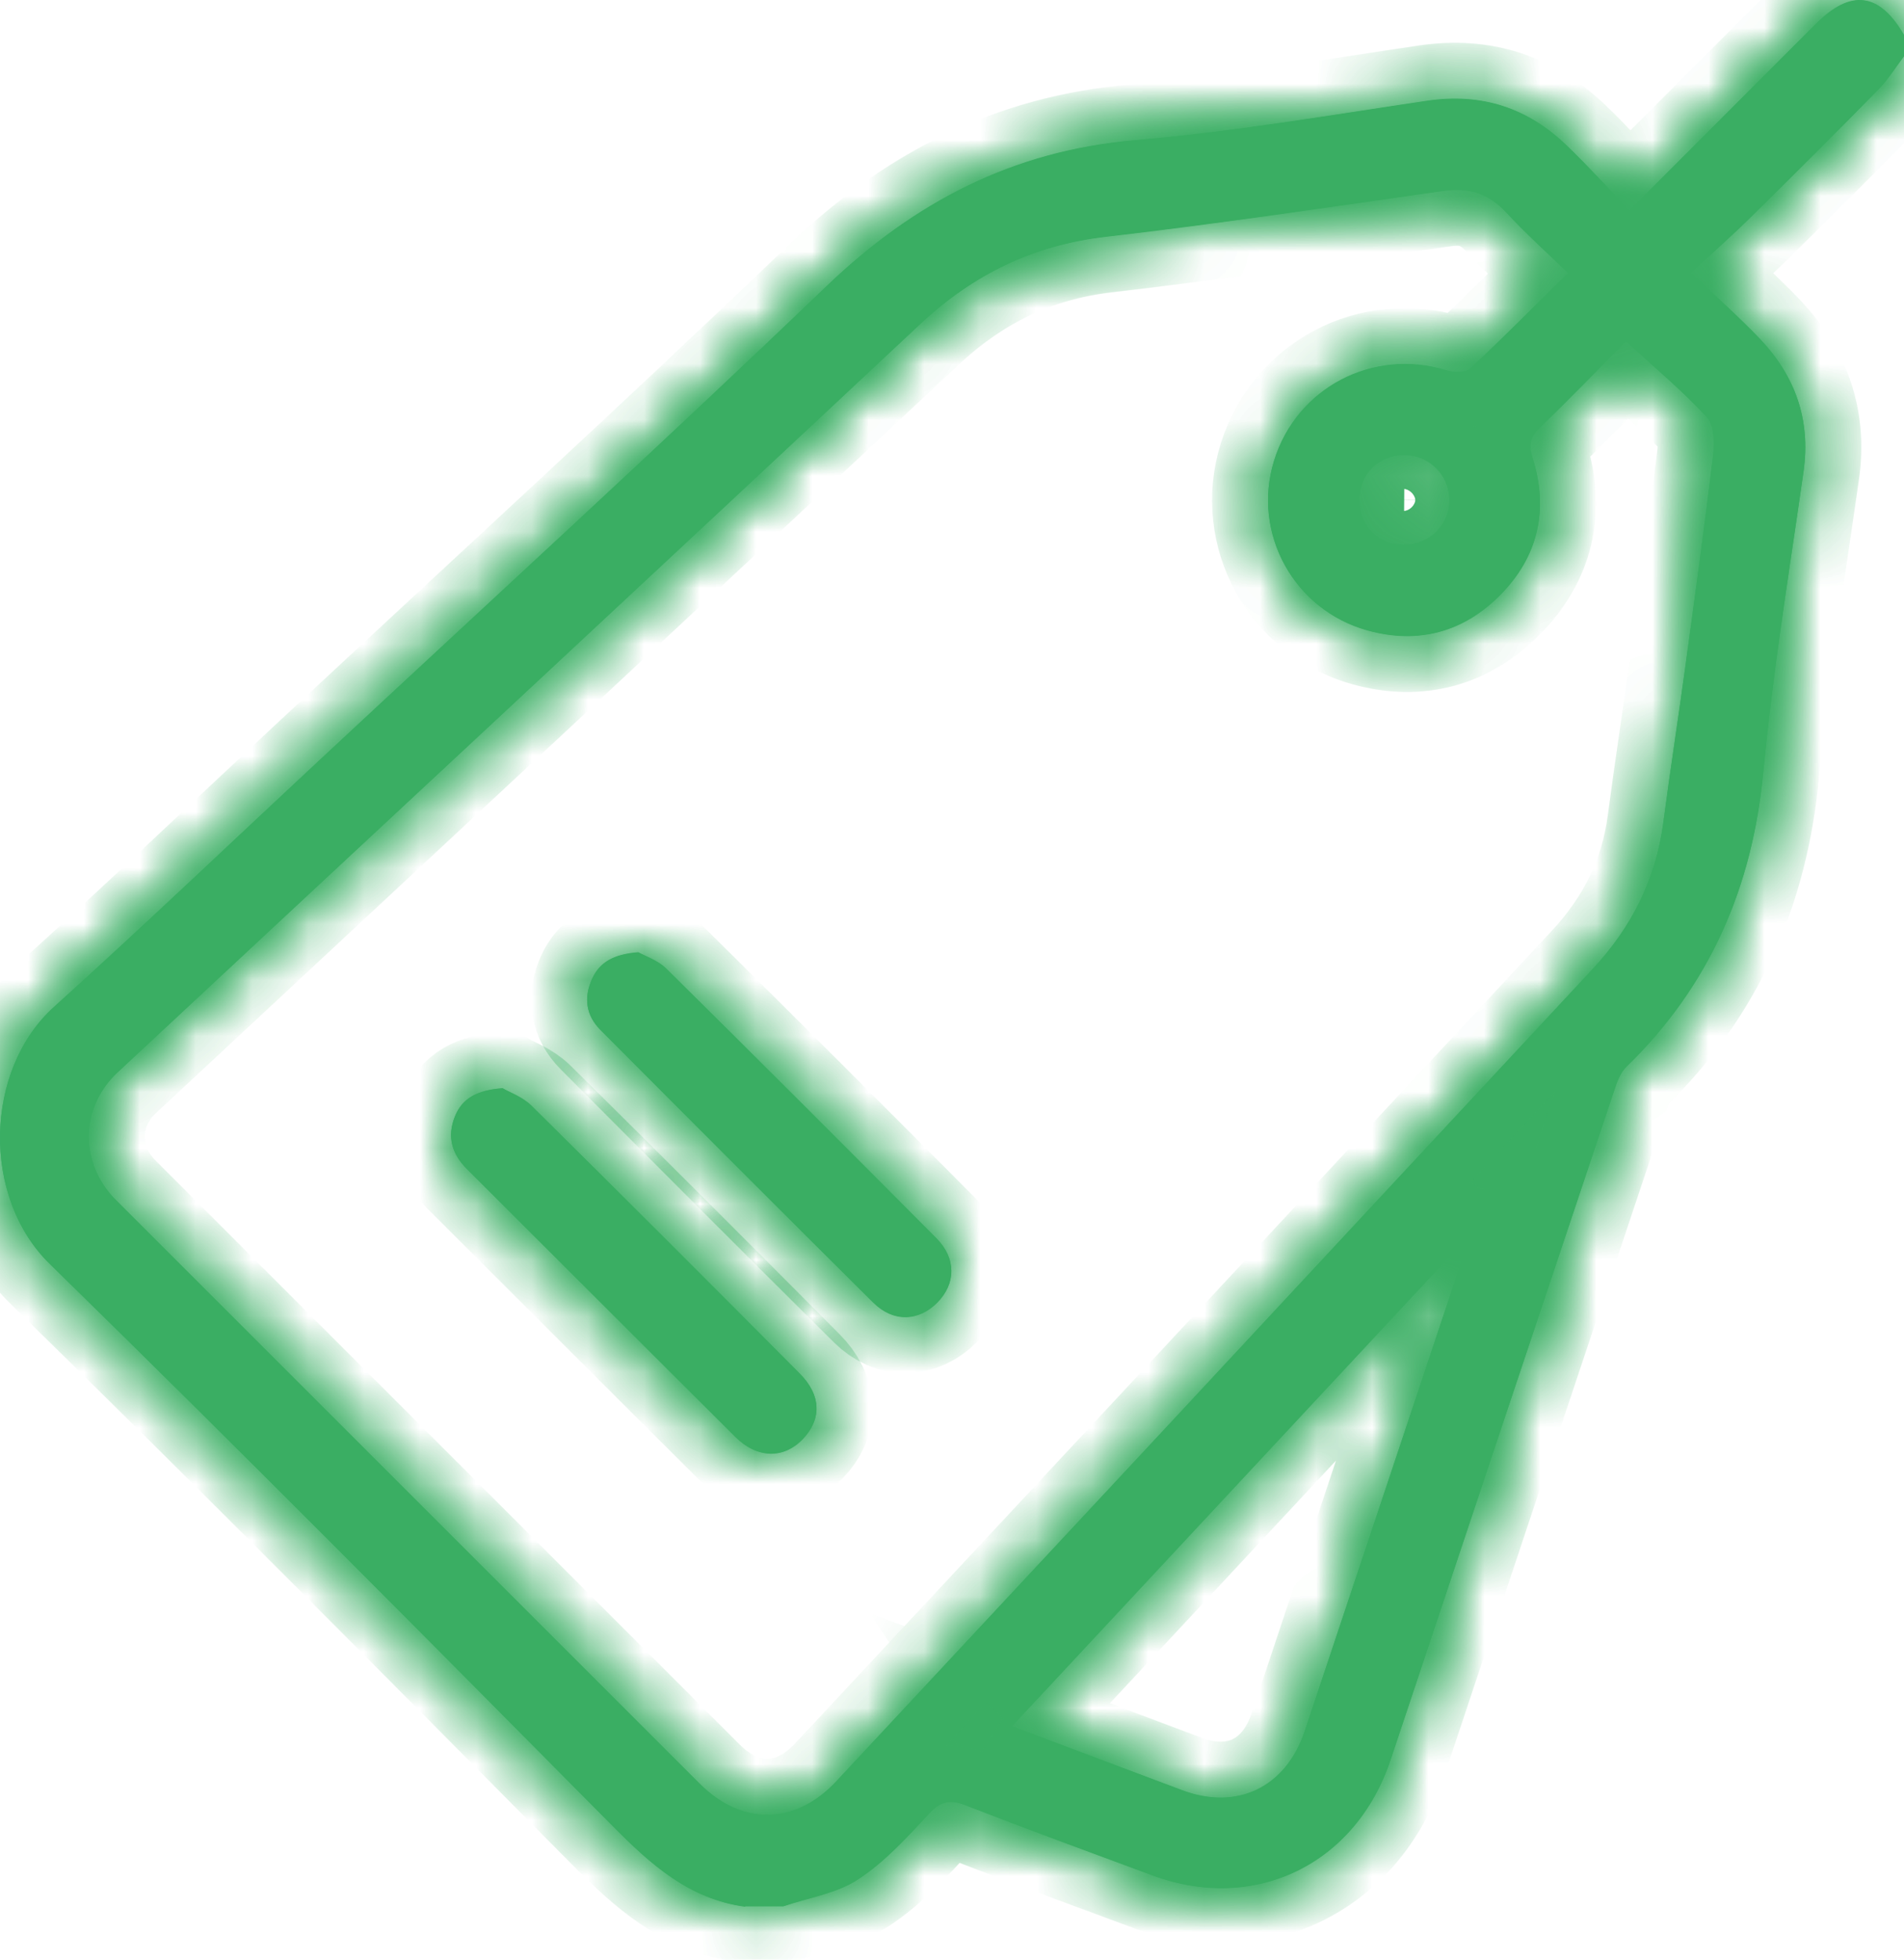
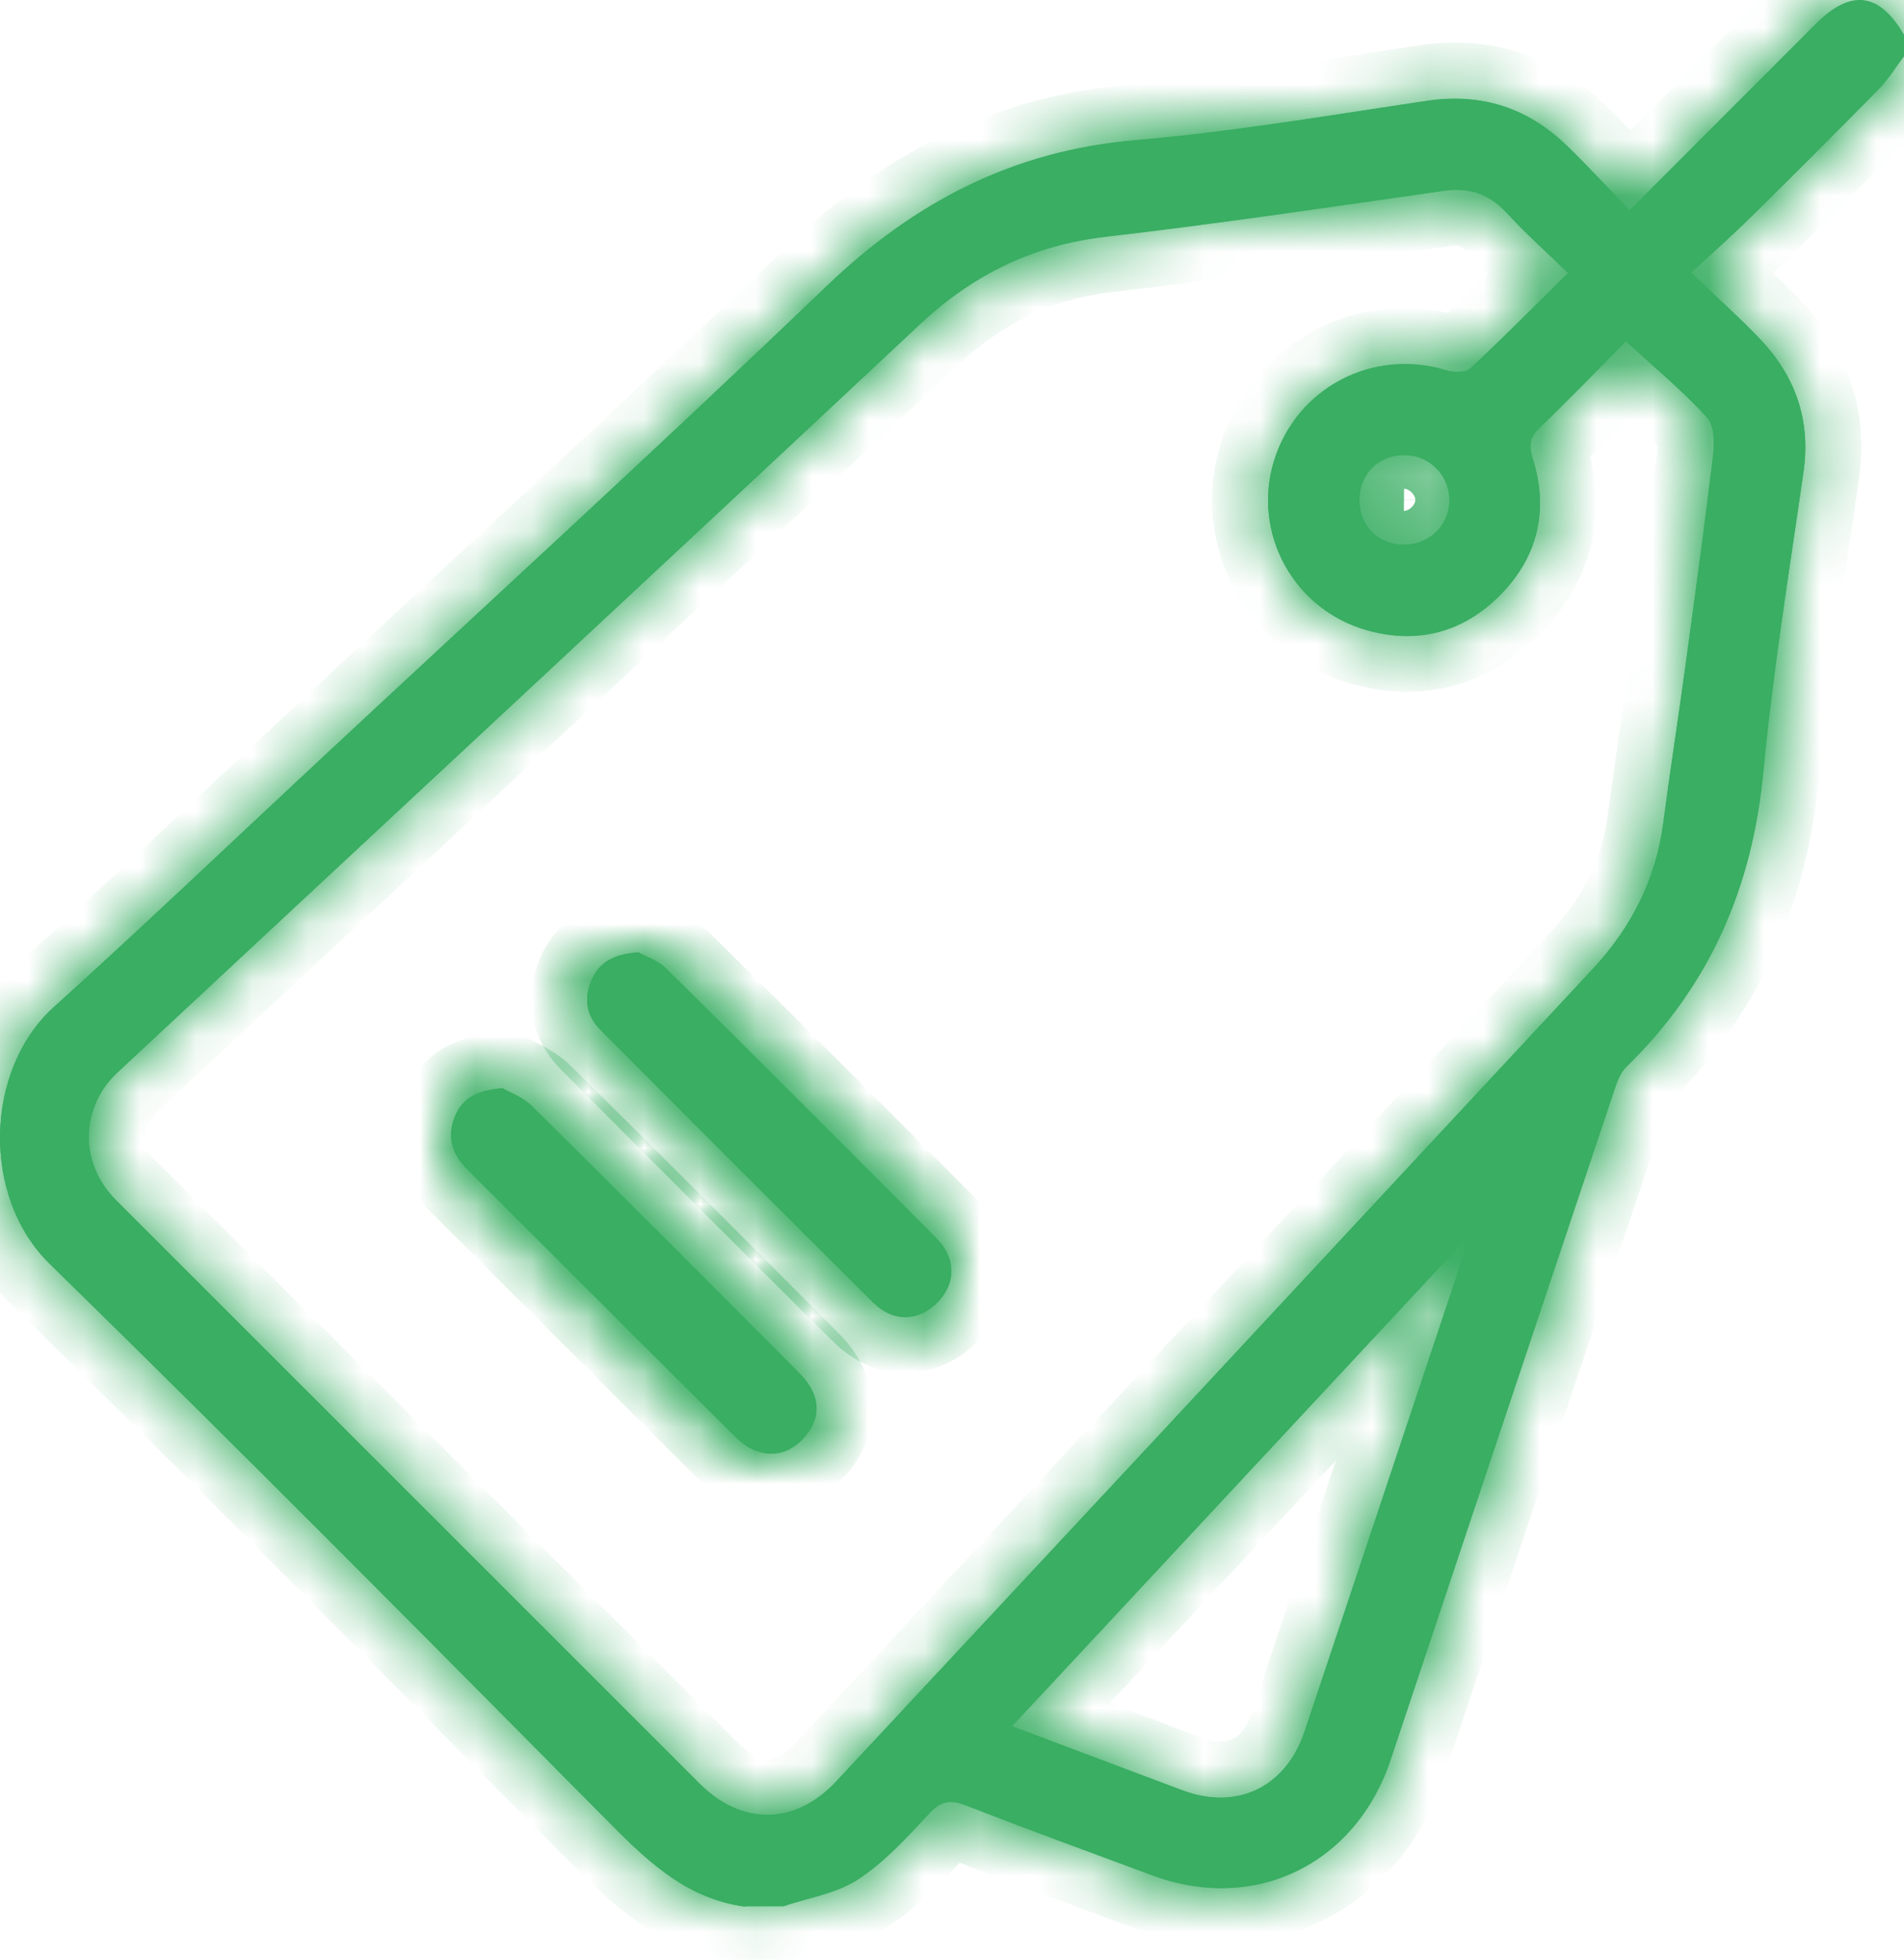
<svg xmlns="http://www.w3.org/2000/svg" width="34" height="35" viewBox="0 0 34 35" fill="none">
  <mask id="path-1-inside-1_996_13265" fill="white">
    <path d="M13.305 34.055C12.306 33.921 11.619 33.3 10.942 32.616C7.608 29.252 4.274 25.886 0.889 22.576C-0.337 21.378 -0.276 19.11 0.962 17.99C2.565 16.542 4.128 15.051 5.707 13.58C8.728 10.764 11.777 7.978 14.757 5.119C16.326 3.615 18.084 2.696 20.272 2.508C22.018 2.359 23.75 2.061 25.485 1.805C26.461 1.66 27.283 1.932 27.98 2.605C28.36 2.972 28.716 3.363 29.1 3.762C30.114 2.745 31.085 1.772 32.058 0.799C32.183 0.674 32.308 0.549 32.433 0.424C33.055 -0.193 33.56 -0.129 34 0.627V1.006C33.849 1.205 33.717 1.423 33.542 1.6C32.792 2.366 32.03 3.125 31.266 3.878C30.936 4.204 30.586 4.513 30.196 4.873C30.653 5.311 31.059 5.669 31.432 6.062C32.056 6.72 32.336 7.499 32.207 8.418C31.952 10.205 31.659 11.989 31.488 13.785C31.294 15.85 30.53 17.608 29.044 19.054C28.933 19.16 28.873 19.332 28.823 19.483C27.49 23.465 26.161 27.448 24.832 31.433C24.208 33.302 22.406 34.176 20.572 33.494C19.461 33.082 18.347 32.674 17.243 32.245C16.966 32.137 16.8 32.169 16.593 32.391C16.2 32.814 15.801 33.255 15.324 33.567C14.94 33.82 14.438 33.895 13.989 34.048H13.307L13.305 34.055ZM28.003 4.88C27.6 4.489 27.233 4.161 26.901 3.799C26.588 3.46 26.234 3.345 25.781 3.41C23.77 3.695 21.761 3.997 19.744 4.23C18.445 4.381 17.376 4.905 16.427 5.794C11.663 10.257 6.877 14.7 2.101 19.153C1.422 19.786 1.415 20.785 2.071 21.438C5.545 24.913 9.019 28.387 12.493 31.86C13.253 32.62 14.207 32.603 14.938 31.815C16.882 29.727 18.831 27.64 20.775 25.551C23.33 22.806 25.882 20.057 28.439 17.313C29.132 16.57 29.568 15.714 29.702 14.7C29.825 13.761 29.971 12.827 30.099 11.888C30.269 10.639 30.442 9.387 30.591 8.136C30.617 7.911 30.612 7.596 30.481 7.454C30.041 6.977 29.538 6.558 29.035 6.097C28.554 6.582 28.038 7.119 27.501 7.635C27.324 7.808 27.291 7.941 27.369 8.187C27.658 9.107 27.468 9.944 26.789 10.63C26.133 11.293 25.326 11.51 24.424 11.262C23.103 10.898 22.352 9.521 22.751 8.233C23.155 6.927 24.517 6.217 25.824 6.617C25.956 6.658 26.169 6.664 26.253 6.586C26.836 6.047 27.393 5.479 28.003 4.877V4.88ZM18.067 30.833C19.113 31.226 20.115 31.604 21.114 31.979C22.093 32.346 22.961 31.927 23.297 30.926C24.232 28.13 25.164 25.335 26.096 22.539C26.133 22.429 26.161 22.317 26.193 22.204C26.174 22.196 26.154 22.185 26.135 22.176C23.453 25.055 20.773 27.931 18.069 30.836L18.067 30.833ZM25.065 9.732C25.526 9.737 25.889 9.379 25.882 8.923C25.876 8.483 25.524 8.133 25.084 8.129C24.616 8.125 24.27 8.472 24.275 8.943C24.279 9.398 24.611 9.73 25.065 9.735V9.732Z" />
    <path d="M8.976 19.44C9.095 19.512 9.33 19.593 9.49 19.751C11.095 21.339 12.692 22.936 14.282 24.537C14.668 24.925 14.675 25.353 14.332 25.709C13.991 26.06 13.52 26.052 13.132 25.666C11.531 24.073 9.936 22.474 8.337 20.88C8.068 20.612 7.981 20.303 8.122 19.95C8.251 19.622 8.517 19.475 8.974 19.44H8.976Z" />
    <path d="M11.395 17.011C11.518 17.08 11.745 17.153 11.896 17.302C13.512 18.899 15.117 20.506 16.72 22.118C17.079 22.479 17.07 22.927 16.74 23.264C16.407 23.603 15.952 23.622 15.596 23.268C13.965 21.65 12.342 20.023 10.722 18.396C10.463 18.137 10.422 17.82 10.573 17.488C10.713 17.179 10.972 17.047 11.395 17.013V17.011Z" />
    <path d="M13.304 34.049C12.305 33.916 11.619 33.294 10.941 32.61C7.607 29.246 4.274 25.88 0.888 22.57C-0.338 21.372 -0.277 19.105 0.961 17.985C2.565 16.537 4.127 15.046 5.706 13.574C8.727 10.758 11.776 7.973 14.756 5.113C16.325 3.609 18.084 2.69 20.271 2.503C22.017 2.354 23.75 2.056 25.485 1.799C26.46 1.655 27.282 1.926 27.979 2.6C28.359 2.966 28.715 3.357 29.099 3.756C30.113 2.74 31.084 1.767 32.057 0.794C32.182 0.668 32.308 0.543 32.433 0.418C33.054 -0.199 33.559 -0.134 33.999 0.621V1.001C33.848 1.199 33.717 1.417 33.542 1.594C32.791 2.36 32.029 3.12 31.265 3.873C30.935 4.199 30.586 4.507 30.195 4.867C30.653 5.306 31.058 5.664 31.432 6.056C32.055 6.715 32.336 7.494 32.206 8.413C31.952 10.199 31.658 11.984 31.488 13.779C31.294 15.844 30.53 17.603 29.043 19.049C28.933 19.154 28.872 19.327 28.823 19.478C27.489 23.459 26.16 27.442 24.831 31.428C24.207 33.296 22.406 34.17 20.571 33.488C19.46 33.076 18.347 32.668 17.242 32.239C16.966 32.131 16.8 32.163 16.593 32.386C16.2 32.809 15.801 33.249 15.324 33.562C14.94 33.814 14.437 33.89 13.988 34.043H13.306L13.304 34.049ZM28.003 4.874C27.599 4.483 27.233 4.155 26.9 3.793C26.587 3.454 26.233 3.34 25.78 3.404C23.769 3.689 21.76 3.991 19.743 4.224C18.444 4.375 17.376 4.9 16.426 5.789C11.662 10.251 6.876 14.694 2.101 19.148C1.421 19.78 1.415 20.779 2.071 21.433C5.545 24.907 9.019 28.381 12.493 31.855C13.252 32.614 14.206 32.597 14.937 31.81C16.882 29.721 18.83 27.634 20.774 25.546C23.329 22.801 25.882 20.052 28.439 17.307C29.131 16.565 29.567 15.708 29.701 14.694C29.824 13.755 29.971 12.821 30.098 11.882C30.268 10.633 30.441 9.382 30.59 8.13C30.616 7.906 30.612 7.591 30.48 7.448C30.04 6.971 29.537 6.553 29.034 6.091C28.553 6.576 28.037 7.114 27.5 7.629C27.323 7.802 27.291 7.936 27.369 8.182C27.658 9.101 27.468 9.938 26.788 10.624C26.132 11.287 25.325 11.505 24.423 11.257C23.102 10.892 22.352 9.515 22.751 8.227C23.154 6.922 24.516 6.212 25.823 6.611C25.955 6.652 26.169 6.658 26.253 6.581C26.835 6.041 27.392 5.474 28.003 4.872V4.874ZM18.066 30.828C19.113 31.221 20.114 31.598 21.113 31.974C22.093 32.34 22.96 31.922 23.297 30.921C24.231 28.124 25.163 25.33 26.095 22.533C26.132 22.423 26.16 22.311 26.192 22.199C26.173 22.19 26.154 22.179 26.134 22.171C23.452 25.049 20.772 27.926 18.068 30.83L18.066 30.828ZM25.064 9.727C25.526 9.731 25.888 9.373 25.882 8.918C25.875 8.477 25.524 8.128 25.083 8.124C24.615 8.119 24.27 8.467 24.274 8.937C24.279 9.392 24.611 9.725 25.064 9.729V9.727Z" />
    <path d="M8.975 19.435C9.094 19.506 9.329 19.588 9.489 19.745C11.094 21.334 12.691 22.93 14.281 24.531C14.668 24.92 14.674 25.347 14.331 25.703C13.99 26.055 13.52 26.046 13.131 25.66C11.53 24.067 9.936 22.469 8.337 20.874C8.067 20.606 7.981 20.298 8.121 19.944C8.25 19.616 8.516 19.469 8.973 19.435H8.975Z" />
    <path d="M11.394 17.005C11.517 17.074 11.744 17.148 11.895 17.296C13.511 18.893 15.117 20.501 16.72 22.113C17.078 22.473 17.069 22.922 16.739 23.258C16.407 23.597 15.952 23.616 15.596 23.263C13.964 21.644 12.342 20.017 10.721 18.39C10.462 18.131 10.421 17.814 10.572 17.482C10.713 17.173 10.971 17.042 11.394 17.007V17.005Z" />
  </mask>
  <path d="M13.305 34.055C12.306 33.921 11.619 33.3 10.942 32.616C7.608 29.252 4.274 25.886 0.889 22.576C-0.337 21.378 -0.276 19.11 0.962 17.99C2.565 16.542 4.128 15.051 5.707 13.58C8.728 10.764 11.777 7.978 14.757 5.119C16.326 3.615 18.084 2.696 20.272 2.508C22.018 2.359 23.75 2.061 25.485 1.805C26.461 1.66 27.283 1.932 27.98 2.605C28.36 2.972 28.716 3.363 29.1 3.762C30.114 2.745 31.085 1.772 32.058 0.799C32.183 0.674 32.308 0.549 32.433 0.424C33.055 -0.193 33.56 -0.129 34 0.627V1.006C33.849 1.205 33.717 1.423 33.542 1.6C32.792 2.366 32.03 3.125 31.266 3.878C30.936 4.204 30.586 4.513 30.196 4.873C30.653 5.311 31.059 5.669 31.432 6.062C32.056 6.72 32.336 7.499 32.207 8.418C31.952 10.205 31.659 11.989 31.488 13.785C31.294 15.85 30.53 17.608 29.044 19.054C28.933 19.16 28.873 19.332 28.823 19.483C27.49 23.465 26.161 27.448 24.832 31.433C24.208 33.302 22.406 34.176 20.572 33.494C19.461 33.082 18.347 32.674 17.243 32.245C16.966 32.137 16.8 32.169 16.593 32.391C16.2 32.814 15.801 33.255 15.324 33.567C14.94 33.82 14.438 33.895 13.989 34.048H13.307L13.305 34.055ZM28.003 4.88C27.6 4.489 27.233 4.161 26.901 3.799C26.588 3.46 26.234 3.345 25.781 3.41C23.77 3.695 21.761 3.997 19.744 4.23C18.445 4.381 17.376 4.905 16.427 5.794C11.663 10.257 6.877 14.7 2.101 19.153C1.422 19.786 1.415 20.785 2.071 21.438C5.545 24.913 9.019 28.387 12.493 31.86C13.253 32.62 14.207 32.603 14.938 31.815C16.882 29.727 18.831 27.64 20.775 25.551C23.33 22.806 25.882 20.057 28.439 17.313C29.132 16.57 29.568 15.714 29.702 14.7C29.825 13.761 29.971 12.827 30.099 11.888C30.269 10.639 30.442 9.387 30.591 8.136C30.617 7.911 30.612 7.596 30.481 7.454C30.041 6.977 29.538 6.558 29.035 6.097C28.554 6.582 28.038 7.119 27.501 7.635C27.324 7.808 27.291 7.941 27.369 8.187C27.658 9.107 27.468 9.944 26.789 10.63C26.133 11.293 25.326 11.51 24.424 11.262C23.103 10.898 22.352 9.521 22.751 8.233C23.155 6.927 24.517 6.217 25.824 6.617C25.956 6.658 26.169 6.664 26.253 6.586C26.836 6.047 27.393 5.479 28.003 4.877V4.88ZM18.067 30.833C19.113 31.226 20.115 31.604 21.114 31.979C22.093 32.346 22.961 31.927 23.297 30.926C24.232 28.13 25.164 25.335 26.096 22.539C26.133 22.429 26.161 22.317 26.193 22.204C26.174 22.196 26.154 22.185 26.135 22.176C23.453 25.055 20.773 27.931 18.069 30.836L18.067 30.833ZM25.065 9.732C25.526 9.737 25.889 9.379 25.882 8.923C25.876 8.483 25.524 8.133 25.084 8.129C24.616 8.125 24.27 8.472 24.275 8.943C24.279 9.398 24.611 9.73 25.065 9.735V9.732Z" fill="#3AAE63" />
  <path d="M8.976 19.44C9.095 19.512 9.33 19.593 9.49 19.751C11.095 21.339 12.692 22.936 14.282 24.537C14.668 24.925 14.675 25.353 14.332 25.709C13.991 26.06 13.52 26.052 13.132 25.666C11.531 24.073 9.936 22.474 8.337 20.88C8.068 20.612 7.981 20.303 8.122 19.95C8.251 19.622 8.517 19.475 8.974 19.44H8.976Z" fill="#3AAE63" />
  <path d="M11.395 17.011C11.518 17.08 11.745 17.153 11.896 17.302C13.512 18.899 15.117 20.506 16.72 22.118C17.079 22.479 17.07 22.927 16.74 23.264C16.407 23.603 15.952 23.622 15.596 23.268C13.965 21.65 12.342 20.023 10.722 18.396C10.463 18.137 10.422 17.82 10.573 17.488C10.713 17.179 10.972 17.047 11.395 17.013V17.011Z" fill="#3AAE63" />
  <path d="M13.304 34.049C12.305 33.916 11.619 33.294 10.941 32.61C7.607 29.246 4.274 25.88 0.888 22.57C-0.338 21.372 -0.277 19.105 0.961 17.985C2.565 16.537 4.127 15.046 5.706 13.574C8.727 10.758 11.776 7.973 14.756 5.113C16.325 3.609 18.084 2.69 20.271 2.503C22.017 2.354 23.75 2.056 25.485 1.799C26.46 1.655 27.282 1.926 27.979 2.6C28.359 2.966 28.715 3.357 29.099 3.756C30.113 2.74 31.084 1.767 32.057 0.794C32.182 0.668 32.308 0.543 32.433 0.418C33.054 -0.199 33.559 -0.134 33.999 0.621V1.001C33.848 1.199 33.717 1.417 33.542 1.594C32.791 2.36 32.029 3.12 31.265 3.873C30.935 4.199 30.586 4.507 30.195 4.867C30.653 5.306 31.058 5.664 31.432 6.056C32.055 6.715 32.336 7.494 32.206 8.413C31.952 10.199 31.658 11.984 31.488 13.779C31.294 15.844 30.53 17.603 29.043 19.049C28.933 19.154 28.872 19.327 28.823 19.478C27.489 23.459 26.16 27.442 24.831 31.428C24.207 33.296 22.406 34.17 20.571 33.488C19.46 33.076 18.347 32.668 17.242 32.239C16.966 32.131 16.8 32.163 16.593 32.386C16.2 32.809 15.801 33.249 15.324 33.562C14.94 33.814 14.437 33.89 13.988 34.043H13.306L13.304 34.049ZM28.003 4.874C27.599 4.483 27.233 4.155 26.9 3.793C26.587 3.454 26.233 3.34 25.78 3.404C23.769 3.689 21.76 3.991 19.743 4.224C18.444 4.375 17.376 4.9 16.426 5.789C11.662 10.251 6.876 14.694 2.101 19.148C1.421 19.78 1.415 20.779 2.071 21.433C5.545 24.907 9.019 28.381 12.493 31.855C13.252 32.614 14.206 32.597 14.937 31.81C16.882 29.721 18.83 27.634 20.774 25.546C23.329 22.801 25.882 20.052 28.439 17.307C29.131 16.565 29.567 15.708 29.701 14.694C29.824 13.755 29.971 12.821 30.098 11.882C30.268 10.633 30.441 9.382 30.59 8.13C30.616 7.906 30.612 7.591 30.48 7.448C30.04 6.971 29.537 6.553 29.034 6.091C28.553 6.576 28.037 7.114 27.5 7.629C27.323 7.802 27.291 7.936 27.369 8.182C27.658 9.101 27.468 9.938 26.788 10.624C26.132 11.287 25.325 11.505 24.423 11.257C23.102 10.892 22.352 9.515 22.751 8.227C23.154 6.922 24.516 6.212 25.823 6.611C25.955 6.652 26.169 6.658 26.253 6.581C26.835 6.041 27.392 5.474 28.003 4.872V4.874ZM18.066 30.828C19.113 31.221 20.114 31.598 21.113 31.974C22.093 32.34 22.96 31.922 23.297 30.921C24.231 28.124 25.163 25.33 26.095 22.533C26.132 22.423 26.16 22.311 26.192 22.199C26.173 22.19 26.154 22.179 26.134 22.171C23.452 25.049 20.772 27.926 18.068 30.83L18.066 30.828ZM25.064 9.727C25.526 9.731 25.888 9.373 25.882 8.918C25.875 8.477 25.524 8.128 25.083 8.124C24.615 8.119 24.27 8.467 24.274 8.937C24.279 9.392 24.611 9.725 25.064 9.729V9.727Z" fill="#3AAE63" />
  <path d="M8.975 19.435C9.094 19.506 9.329 19.588 9.489 19.745C11.094 21.334 12.691 22.93 14.281 24.531C14.668 24.92 14.674 25.347 14.331 25.703C13.99 26.055 13.52 26.046 13.131 25.66C11.53 24.067 9.936 22.469 8.337 20.874C8.067 20.606 7.981 20.298 8.121 19.944C8.25 19.616 8.516 19.469 8.973 19.435H8.975Z" fill="#3AAE63" />
  <path d="M11.394 17.005C11.517 17.074 11.744 17.148 11.895 17.296C13.511 18.893 15.117 20.501 16.72 22.113C17.078 22.473 17.069 22.922 16.739 23.258C16.407 23.597 15.952 23.616 15.596 23.263C13.964 21.644 12.342 20.017 10.721 18.39C10.462 18.131 10.421 17.814 10.572 17.482C10.713 17.173 10.971 17.042 11.394 17.007V17.005Z" fill="#3AAE63" />
-   <path d="M13.305 34.055C12.306 33.921 11.619 33.3 10.942 32.616C7.608 29.252 4.274 25.886 0.889 22.576C-0.337 21.378 -0.276 19.11 0.962 17.99C2.565 16.542 4.128 15.051 5.707 13.58C8.728 10.764 11.777 7.978 14.757 5.119C16.326 3.615 18.084 2.696 20.272 2.508C22.018 2.359 23.75 2.061 25.485 1.805C26.461 1.66 27.283 1.932 27.98 2.605C28.36 2.972 28.716 3.363 29.1 3.762C30.114 2.745 31.085 1.772 32.058 0.799C32.183 0.674 32.308 0.549 32.433 0.424C33.055 -0.193 33.56 -0.129 34 0.627V1.006C33.849 1.205 33.717 1.423 33.542 1.6C32.792 2.366 32.03 3.125 31.266 3.878C30.936 4.204 30.586 4.513 30.196 4.873C30.653 5.311 31.059 5.669 31.432 6.062C32.056 6.72 32.336 7.499 32.207 8.418C31.952 10.205 31.659 11.989 31.488 13.785C31.294 15.85 30.53 17.608 29.044 19.054C28.933 19.16 28.873 19.332 28.823 19.483C27.49 23.465 26.161 27.448 24.832 31.433C24.208 33.302 22.406 34.176 20.572 33.494C19.461 33.082 18.347 32.674 17.243 32.245C16.966 32.137 16.8 32.169 16.593 32.391C16.2 32.814 15.801 33.255 15.324 33.567C14.94 33.82 14.438 33.895 13.989 34.048H13.307L13.305 34.055ZM28.003 4.88C27.6 4.489 27.233 4.161 26.901 3.799C26.588 3.46 26.234 3.345 25.781 3.41C23.77 3.695 21.761 3.997 19.744 4.23C18.445 4.381 17.376 4.905 16.427 5.794C11.663 10.257 6.877 14.7 2.101 19.153C1.422 19.786 1.415 20.785 2.071 21.438C5.545 24.913 9.019 28.387 12.493 31.86C13.253 32.62 14.207 32.603 14.938 31.815C16.882 29.727 18.831 27.64 20.775 25.551C23.33 22.806 25.882 20.057 28.439 17.313C29.132 16.57 29.568 15.714 29.702 14.7C29.825 13.761 29.971 12.827 30.099 11.888C30.269 10.639 30.442 9.387 30.591 8.136C30.617 7.911 30.612 7.596 30.481 7.454C30.041 6.977 29.538 6.558 29.035 6.097C28.554 6.582 28.038 7.119 27.501 7.635C27.324 7.808 27.291 7.941 27.369 8.187C27.658 9.107 27.468 9.944 26.789 10.63C26.133 11.293 25.326 11.51 24.424 11.262C23.103 10.898 22.352 9.521 22.751 8.233C23.155 6.927 24.517 6.217 25.824 6.617C25.956 6.658 26.169 6.664 26.253 6.586C26.836 6.047 27.393 5.479 28.003 4.877V4.88ZM18.067 30.833C19.113 31.226 20.115 31.604 21.114 31.979C22.093 32.346 22.961 31.927 23.297 30.926C24.232 28.13 25.164 25.335 26.096 22.539C26.133 22.429 26.161 22.317 26.193 22.204C26.174 22.196 26.154 22.185 26.135 22.176C23.453 25.055 20.773 27.931 18.069 30.836L18.067 30.833ZM25.065 9.732C25.526 9.737 25.889 9.379 25.882 8.923C25.876 8.483 25.524 8.133 25.084 8.129C24.616 8.125 24.27 8.472 24.275 8.943C24.279 9.398 24.611 9.73 25.065 9.735V9.732Z" stroke="#3AAE63" stroke-width="2" mask="url(#path-1-inside-1_996_13265)" />
  <path d="M8.976 19.44C9.095 19.512 9.33 19.593 9.49 19.751C11.095 21.339 12.692 22.936 14.282 24.537C14.668 24.925 14.675 25.353 14.332 25.709C13.991 26.06 13.52 26.052 13.132 25.666C11.531 24.073 9.936 22.474 8.337 20.88C8.068 20.612 7.981 20.303 8.122 19.95C8.251 19.622 8.517 19.475 8.974 19.44H8.976Z" stroke="#3AAE63" stroke-width="2" mask="url(#path-1-inside-1_996_13265)" />
  <path d="M11.395 17.011C11.518 17.08 11.745 17.153 11.896 17.302C13.512 18.899 15.117 20.506 16.72 22.118C17.079 22.479 17.07 22.927 16.74 23.264C16.407 23.603 15.952 23.622 15.596 23.268C13.965 21.65 12.342 20.023 10.722 18.396C10.463 18.137 10.422 17.82 10.573 17.488C10.713 17.179 10.972 17.047 11.395 17.013V17.011Z" stroke="#3AAE63" stroke-width="2" mask="url(#path-1-inside-1_996_13265)" />
  <path d="M13.304 34.049C12.305 33.916 11.619 33.294 10.941 32.61C7.607 29.246 4.274 25.88 0.888 22.57C-0.338 21.372 -0.277 19.105 0.961 17.985C2.565 16.537 4.127 15.046 5.706 13.574C8.727 10.758 11.776 7.973 14.756 5.113C16.325 3.609 18.084 2.69 20.271 2.503C22.017 2.354 23.75 2.056 25.485 1.799C26.46 1.655 27.282 1.926 27.979 2.6C28.359 2.966 28.715 3.357 29.099 3.756C30.113 2.74 31.084 1.767 32.057 0.794C32.182 0.668 32.308 0.543 32.433 0.418C33.054 -0.199 33.559 -0.134 33.999 0.621V1.001C33.848 1.199 33.717 1.417 33.542 1.594C32.791 2.36 32.029 3.12 31.265 3.873C30.935 4.199 30.586 4.507 30.195 4.867C30.653 5.306 31.058 5.664 31.432 6.056C32.055 6.715 32.336 7.494 32.206 8.413C31.952 10.199 31.658 11.984 31.488 13.779C31.294 15.844 30.53 17.603 29.043 19.049C28.933 19.154 28.872 19.327 28.823 19.478C27.489 23.459 26.16 27.442 24.831 31.428C24.207 33.296 22.406 34.17 20.571 33.488C19.46 33.076 18.347 32.668 17.242 32.239C16.966 32.131 16.8 32.163 16.593 32.386C16.2 32.809 15.801 33.249 15.324 33.562C14.94 33.814 14.437 33.89 13.988 34.043H13.306L13.304 34.049ZM28.003 4.874C27.599 4.483 27.233 4.155 26.9 3.793C26.587 3.454 26.233 3.34 25.78 3.404C23.769 3.689 21.76 3.991 19.743 4.224C18.444 4.375 17.376 4.9 16.426 5.789C11.662 10.251 6.876 14.694 2.101 19.148C1.421 19.78 1.415 20.779 2.071 21.433C5.545 24.907 9.019 28.381 12.493 31.855C13.252 32.614 14.206 32.597 14.937 31.81C16.882 29.721 18.83 27.634 20.774 25.546C23.329 22.801 25.882 20.052 28.439 17.307C29.131 16.565 29.567 15.708 29.701 14.694C29.824 13.755 29.971 12.821 30.098 11.882C30.268 10.633 30.441 9.382 30.59 8.13C30.616 7.906 30.612 7.591 30.48 7.448C30.04 6.971 29.537 6.553 29.034 6.091C28.553 6.576 28.037 7.114 27.5 7.629C27.323 7.802 27.291 7.936 27.369 8.182C27.658 9.101 27.468 9.938 26.788 10.624C26.132 11.287 25.325 11.505 24.423 11.257C23.102 10.892 22.352 9.515 22.751 8.227C23.154 6.922 24.516 6.212 25.823 6.611C25.955 6.652 26.169 6.658 26.253 6.581C26.835 6.041 27.392 5.474 28.003 4.872V4.874ZM18.066 30.828C19.113 31.221 20.114 31.598 21.113 31.974C22.093 32.34 22.96 31.922 23.297 30.921C24.231 28.124 25.163 25.33 26.095 22.533C26.132 22.423 26.16 22.311 26.192 22.199C26.173 22.19 26.154 22.179 26.134 22.171C23.452 25.049 20.772 27.926 18.068 30.83L18.066 30.828ZM25.064 9.727C25.526 9.731 25.888 9.373 25.882 8.918C25.875 8.477 25.524 8.128 25.083 8.124C24.615 8.119 24.27 8.467 24.274 8.937C24.279 9.392 24.611 9.725 25.064 9.729V9.727Z" stroke="#3AAE63" stroke-width="2" mask="url(#path-1-inside-1_996_13265)" />
  <path d="M8.975 19.435C9.094 19.506 9.329 19.588 9.489 19.745C11.094 21.334 12.691 22.93 14.281 24.531C14.668 24.92 14.674 25.347 14.331 25.703C13.99 26.055 13.52 26.046 13.131 25.66C11.53 24.067 9.936 22.469 8.337 20.874C8.067 20.606 7.981 20.298 8.121 19.944C8.25 19.616 8.516 19.469 8.973 19.435H8.975Z" stroke="#3AAE63" stroke-width="2" mask="url(#path-1-inside-1_996_13265)" />
  <path d="M11.394 17.005C11.517 17.074 11.744 17.148 11.895 17.296C13.511 18.893 15.117 20.501 16.72 22.113C17.078 22.473 17.069 22.922 16.739 23.258C16.407 23.597 15.952 23.616 15.596 23.263C13.964 21.644 12.342 20.017 10.721 18.39C10.462 18.131 10.421 17.814 10.572 17.482C10.713 17.173 10.971 17.042 11.394 17.007V17.005Z" stroke="#3AAE63" stroke-width="2" mask="url(#path-1-inside-1_996_13265)" />
</svg>